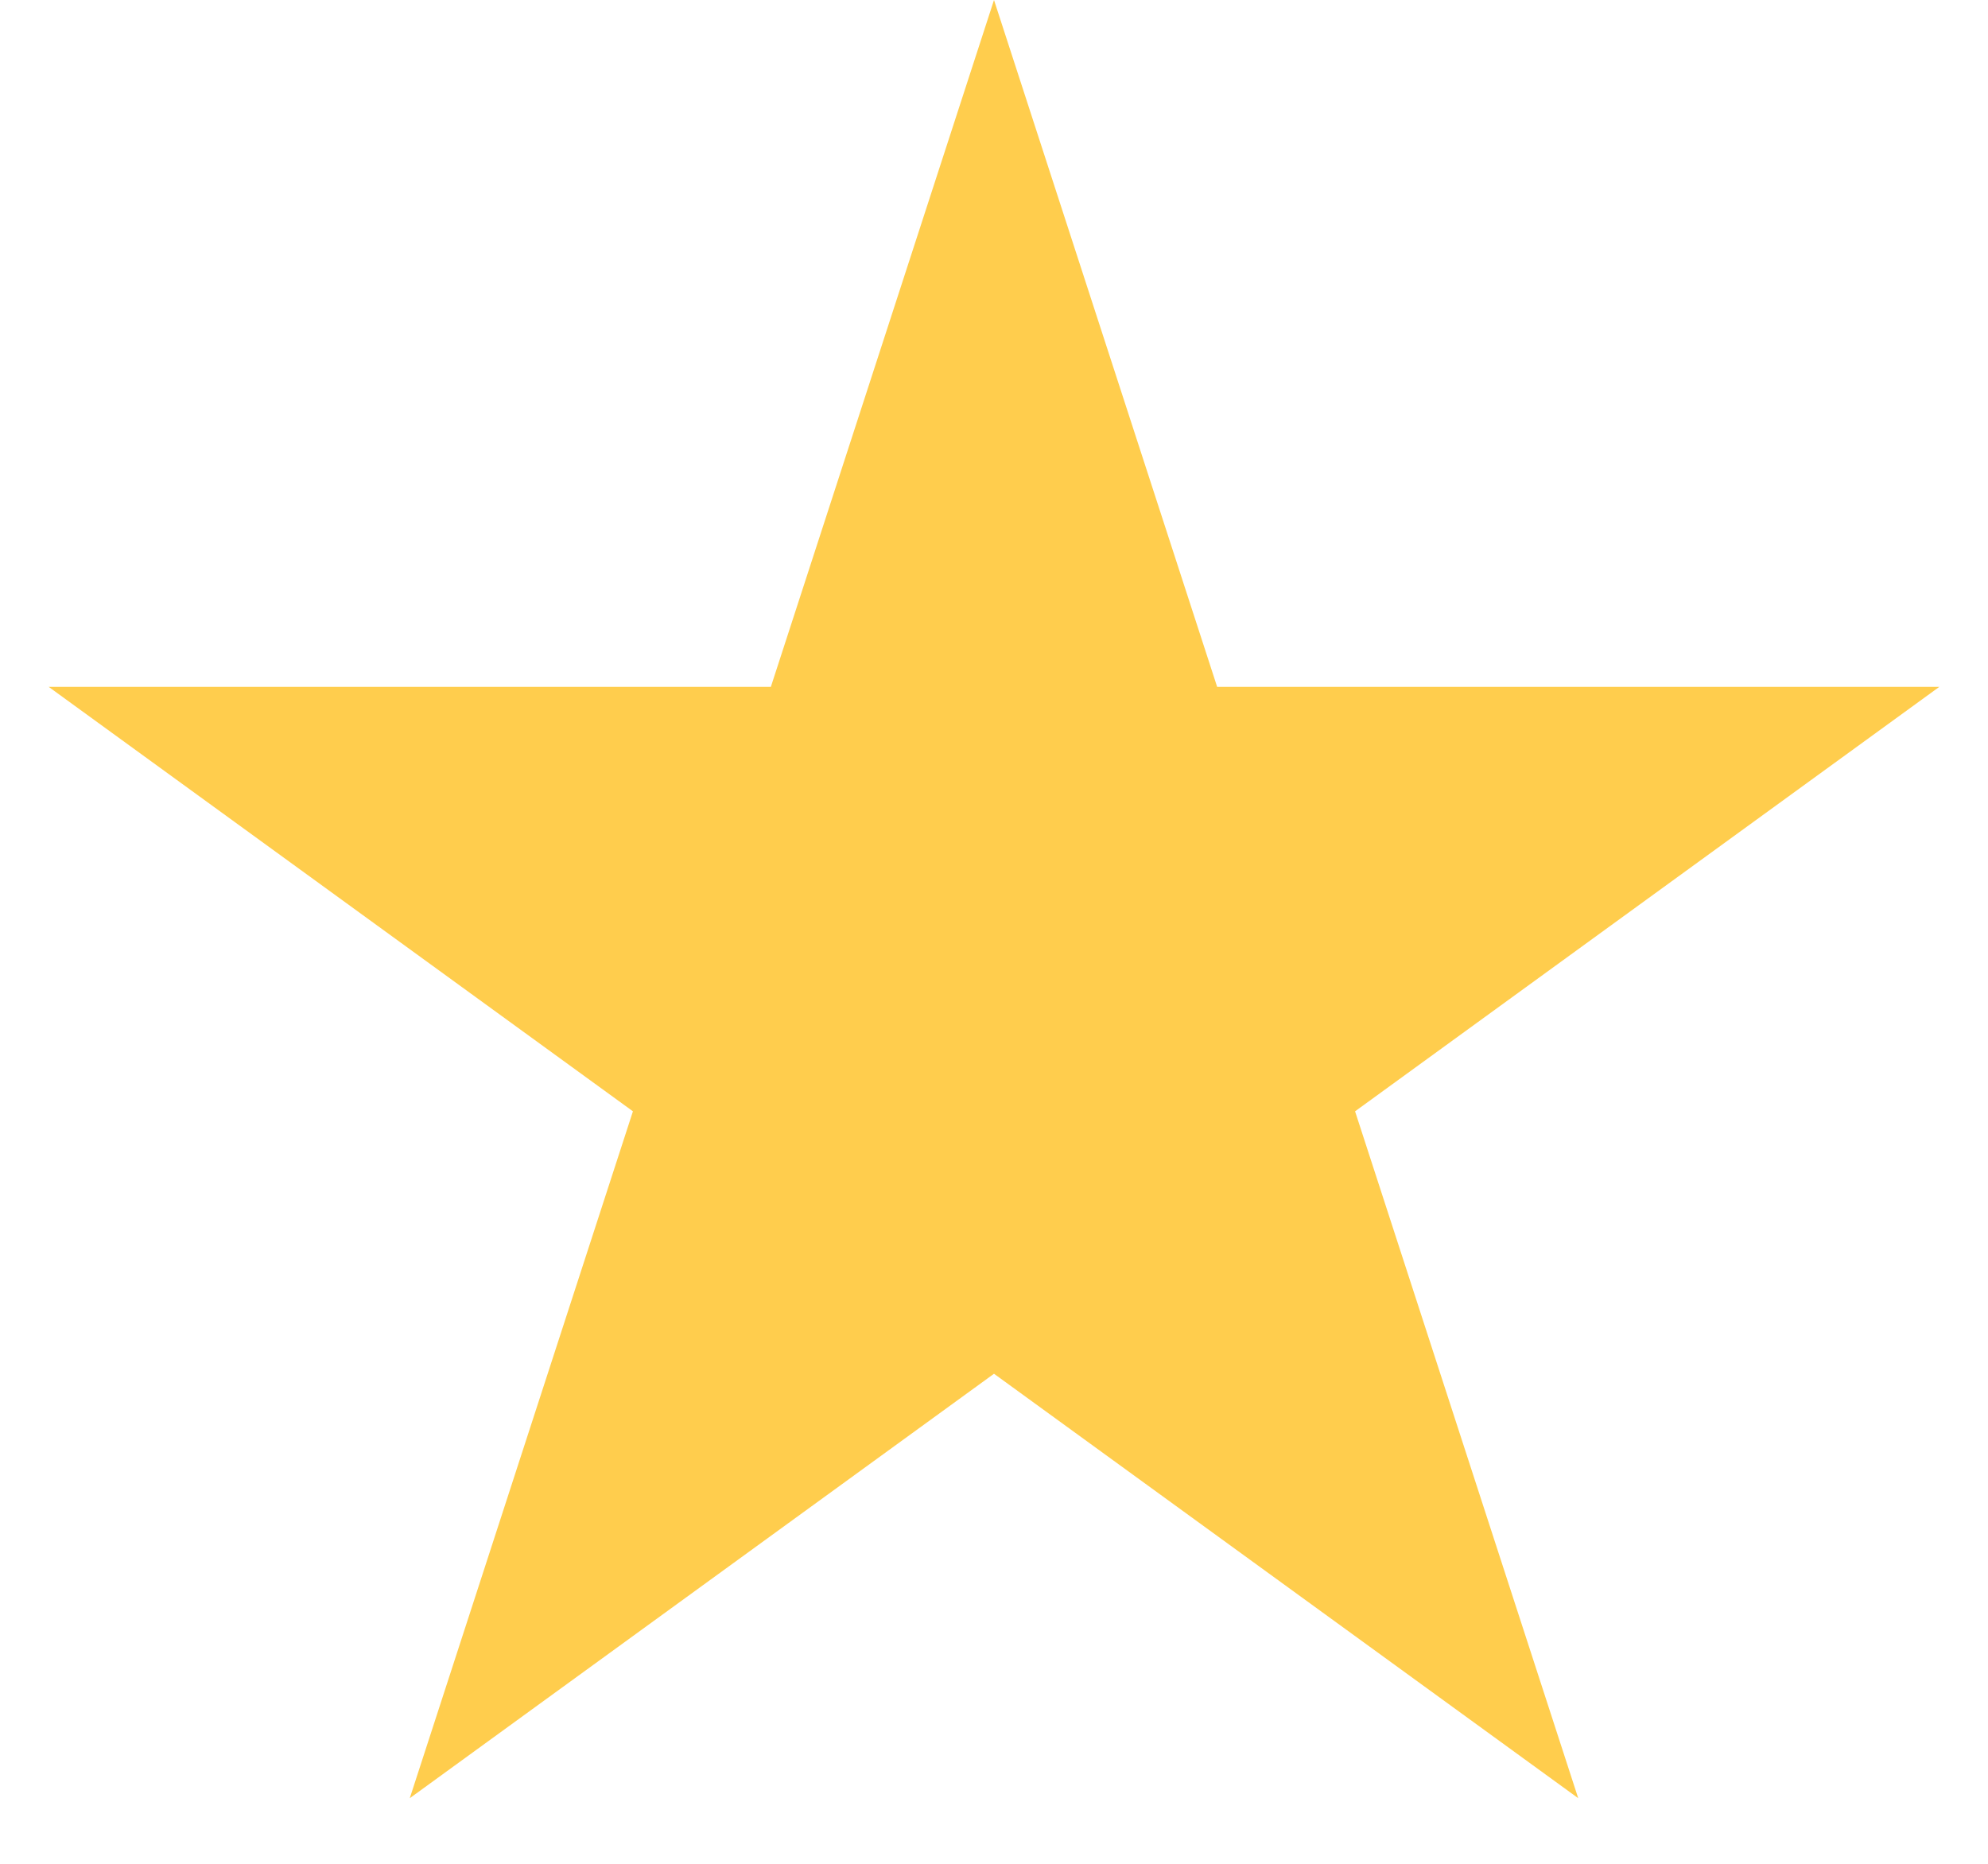
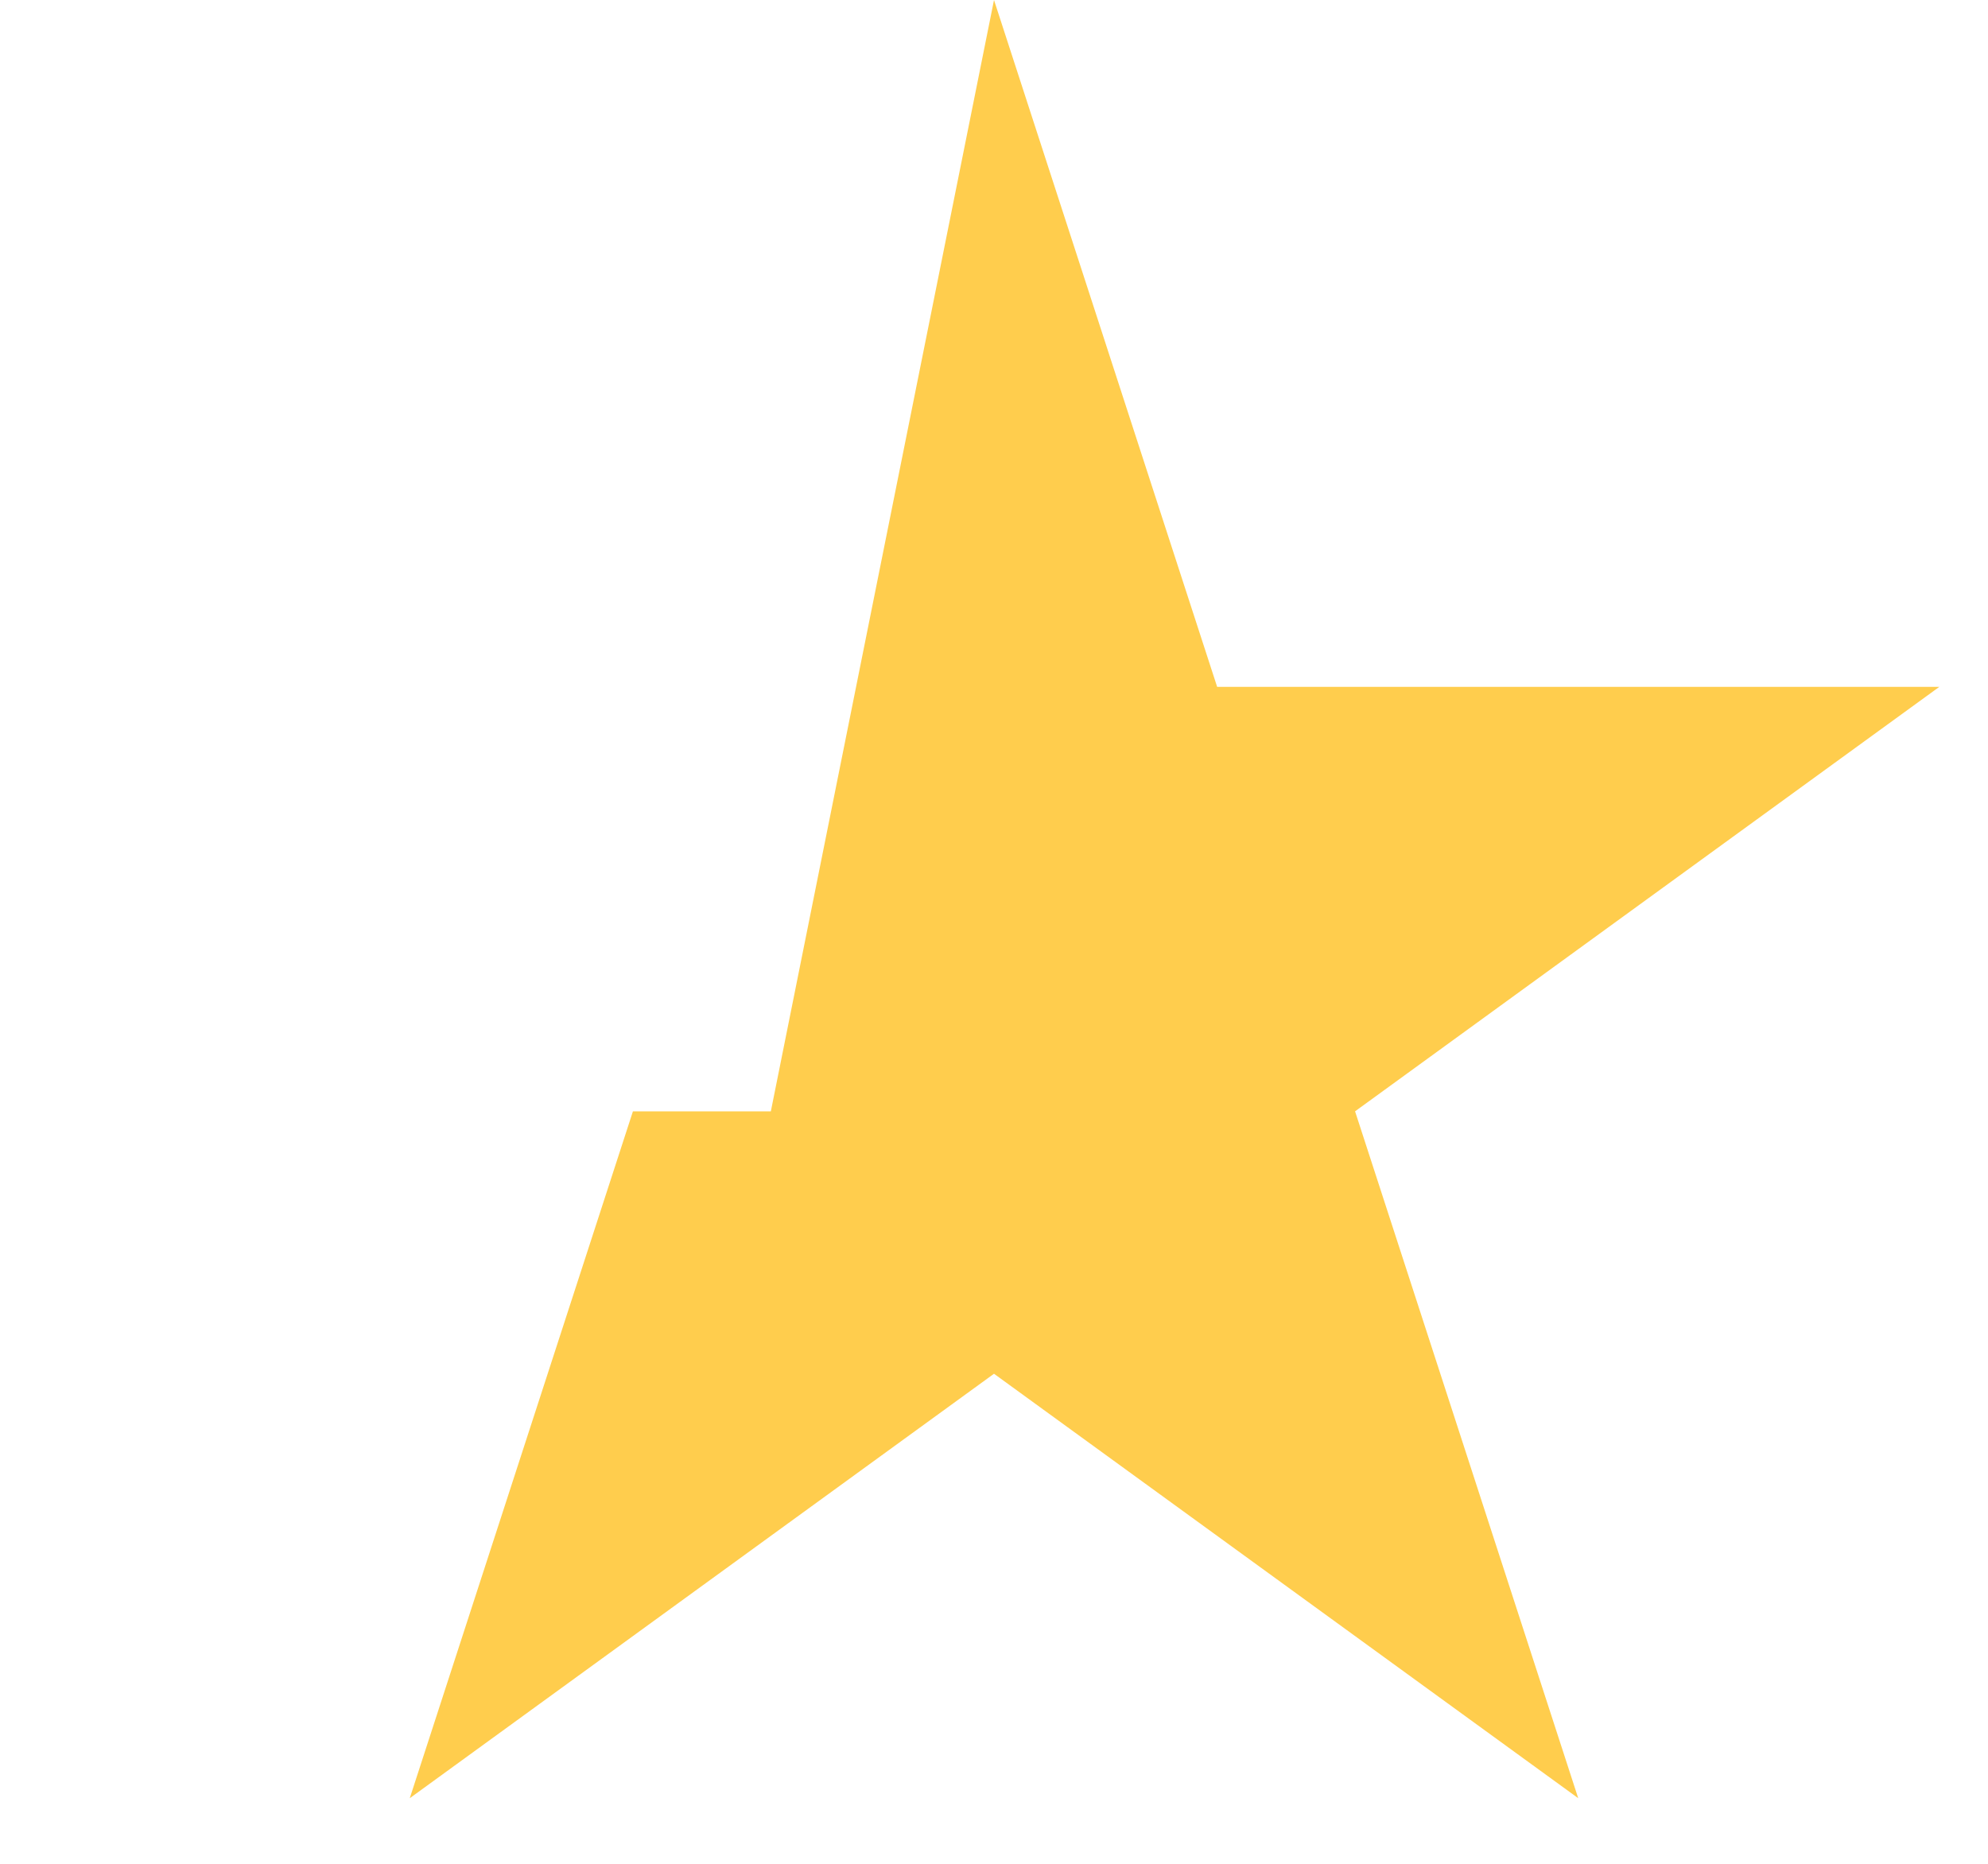
<svg xmlns="http://www.w3.org/2000/svg" width="16" height="15" viewBox="0 0 16 15" fill="none">
-   <path d="M8 0L9.796 5.528H15.608L10.906 8.944L12.702 14.472L8 11.056L3.298 14.472L5.094 8.944L0.392 5.528H6.204L8 0Z" fill="#FFCD4D" />
+   <path d="M8 0L9.796 5.528H15.608L10.906 8.944L12.702 14.472L8 11.056L3.298 14.472L5.094 8.944H6.204L8 0Z" fill="#FFCD4D" />
</svg>